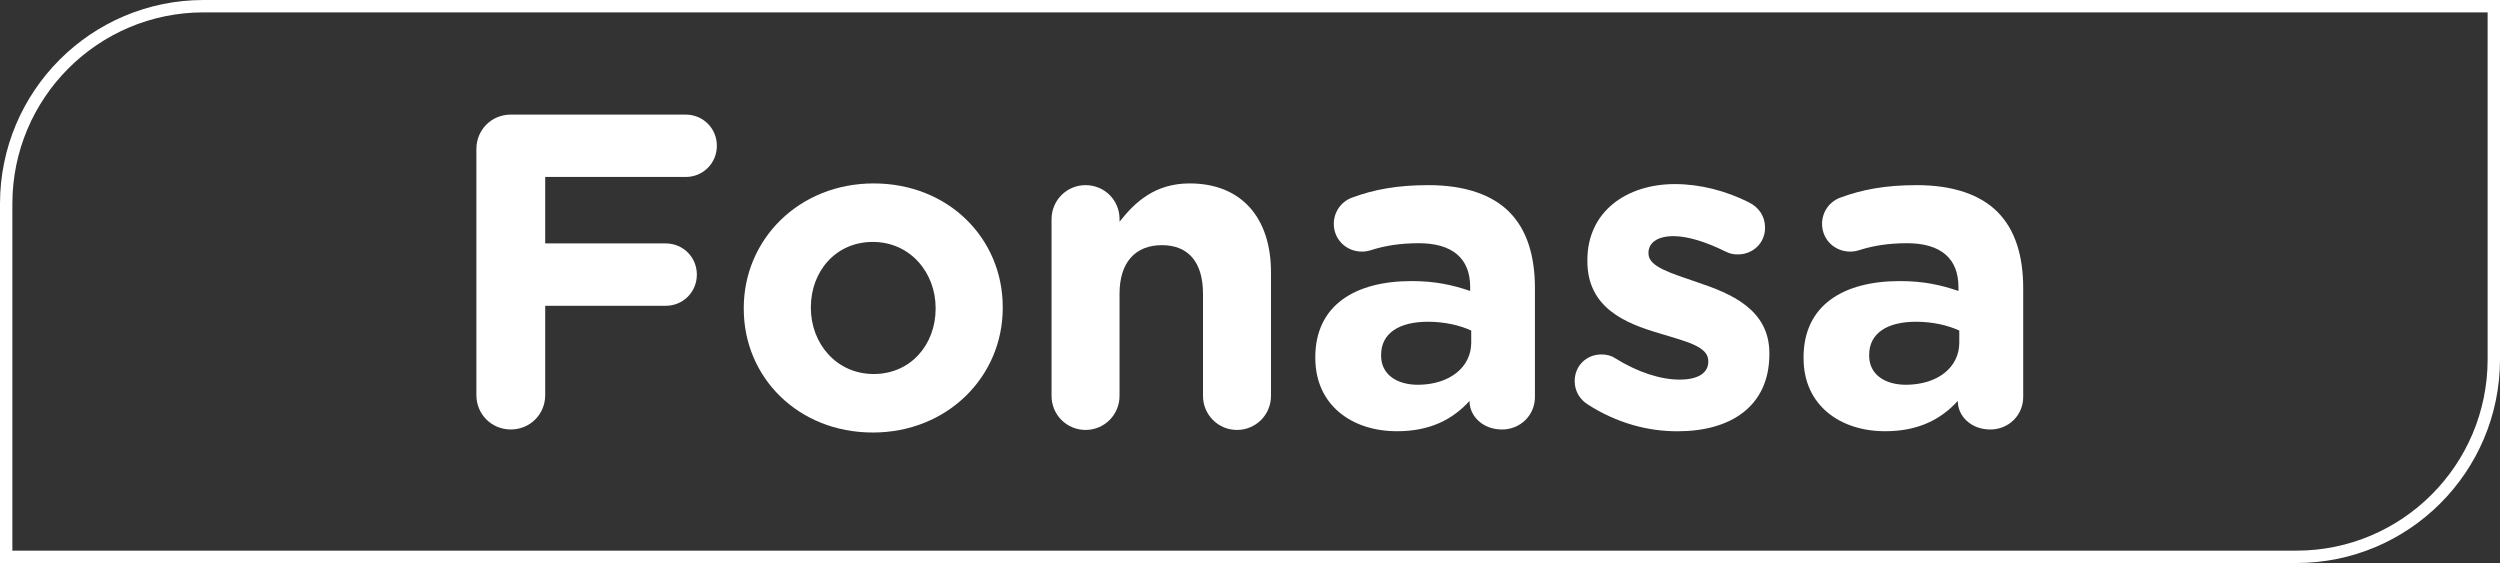
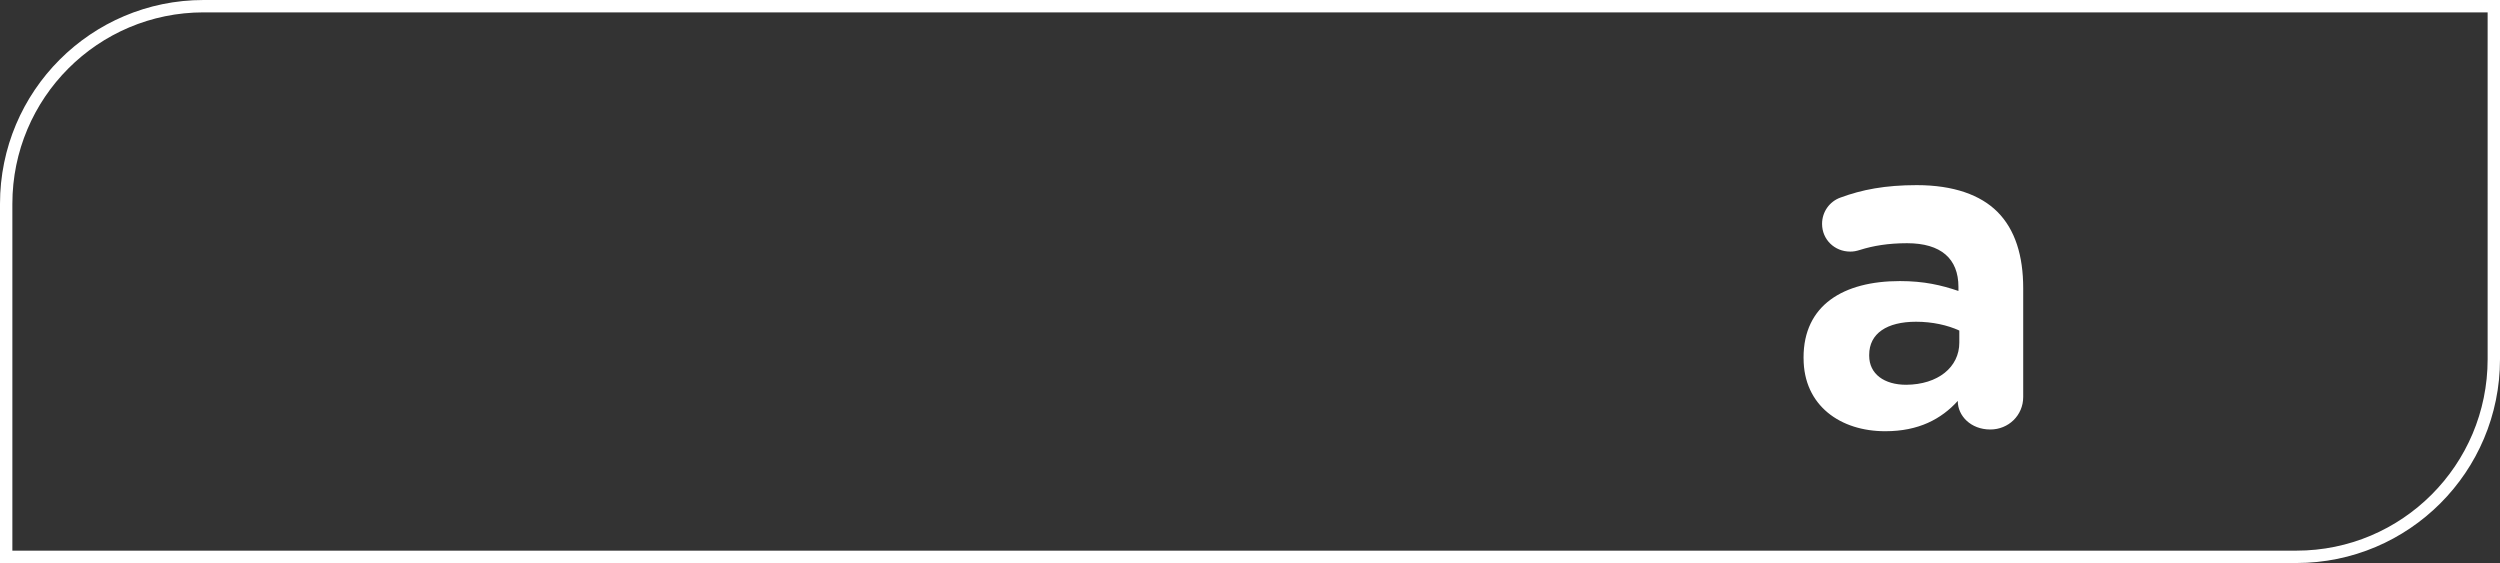
<svg xmlns="http://www.w3.org/2000/svg" id="Capa_2" viewBox="0 0 202.188 45.534">
  <rect x="0" y="0" width="202.188" height="45.534" fill="#333333" stroke="none" />
  <defs>
    <style>.cls-1{fill:#fff;}.cls-2{fill:none;stroke:#fff;stroke-miterlimit:10;}</style>
  </defs>
  <g id="Capa_2-2">
    <path class="cls-2" d="m16.47.5C7.65.5.5,7.65.5,16.487v28.547h185.218c8.82,0,15.97-7.15,15.97-15.987V.5H16.47Z" />
-     <path class="cls-1" d="m38.528,12.051c0-1.548,1.218-2.783,2.783-2.783h14.143c1.409,0,2.522,1.113,2.522,2.522s-1.113,2.522-2.522,2.522h-11.36v5.375h9.742c1.409,0,2.522,1.113,2.522,2.522s-1.113,2.522-2.522,2.522h-9.742v7.219c0,1.548-1.218,2.783-2.783,2.783s-2.783-1.235-2.783-2.783V12.051Z" />
-     <path class="cls-1" d="m60.152,24.977v-.07c0-5.549,4.471-10.072,10.507-10.072s10.438,4.436,10.438,10.003v.07c0,5.549-4.471,10.072-10.507,10.072s-10.438-4.453-10.438-10.003h0Zm15.517,0v-.07c0-2.853-2.053-5.341-5.08-5.341s-5.01,2.418-5.01,5.271v.07c0,2.853,2.053,5.341,5.08,5.341s5.01-2.418,5.01-5.271h0Z" />
-     <path class="cls-1" d="m85.046,17.722c0-1.513,1.218-2.749,2.749-2.749s2.749,1.218,2.749,2.749v.209c1.27-1.618,2.888-3.097,5.671-3.097,4.158,0,6.576,2.749,6.576,7.185v10.003c0,1.513-1.218,2.749-2.749,2.749s-2.749-1.235-2.749-2.749v-8.263c0-2.592-1.218-3.932-3.323-3.932s-3.427,1.34-3.427,3.932v8.263c0,1.513-1.218,2.749-2.749,2.749s-2.749-1.235-2.749-2.749v-14.3h0Z" />
-     <path class="cls-1" d="m106.374,28.978v-.07c0-4.227,3.218-6.176,7.794-6.176,1.948,0,3.357.331,4.732.8v-.331c0-2.279-1.409-3.531-4.158-3.531-1.513,0-2.749.209-3.792.539-.331.104-.539.139-.8.139-1.27,0-2.279-.974-2.279-2.244,0-.974.609-1.809,1.479-2.122,1.74-.644,3.618-1.009,6.176-1.009,2.992,0,5.167.8,6.524,2.157,1.444,1.444,2.088,3.566,2.088,6.176v8.803c0,1.479-1.183,2.627-2.662,2.627-1.583,0-2.627-1.113-2.627-2.279v-.035c-1.34,1.479-3.166,2.453-5.845,2.453-3.618.017-6.611-2.07-6.628-5.897h0Zm12.612-1.27v-.974c-.939-.435-2.175-.713-3.497-.713-2.349,0-3.792.939-3.792,2.679v.07c0,1.479,1.218,2.349,2.992,2.349,2.557-.017,4.297-1.426,4.297-3.41h0Z" />
-     <path class="cls-1" d="m128.397,32.701c-.574-.365-1.044-1.009-1.044-1.879,0-1.235.939-2.157,2.175-2.157.4,0,.8.104,1.079.296,1.844,1.148,3.688,1.74,5.236,1.74s2.314-.574,2.314-1.444v-.07c0-1.2-1.879-1.583-4.001-2.244-2.714-.8-5.776-2.053-5.776-5.81v-.104c0-3.932,3.184-6.141,7.08-6.141,2.018,0,4.123.539,5.984,1.479.8.4,1.305,1.113,1.305,2.053,0,1.235-.974,2.157-2.209,2.157-.4,0-.644-.07-1.009-.244-1.548-.765-3.027-1.235-4.192-1.235-1.34,0-2.018.574-2.018,1.34v.07c0,1.079,1.844,1.583,3.932,2.314,2.714.905,5.845,2.192,5.845,5.741v.07c0,4.297-3.218,6.245-7.393,6.245-2.401.017-4.958-.661-7.306-2.175h0Z" />
-     <path class="cls-1" d="m145.863,28.978v-.07c0-4.227,3.218-6.176,7.794-6.176,1.948,0,3.357.331,4.732.8v-.331c0-2.279-1.409-3.531-4.158-3.531-1.513,0-2.749.209-3.792.539-.331.104-.539.139-.8.139-1.27,0-2.279-.974-2.279-2.244,0-.974.609-1.809,1.479-2.122,1.74-.644,3.618-1.009,6.176-1.009,2.992,0,5.167.8,6.524,2.157,1.444,1.444,2.088,3.566,2.088,6.176v8.803c0,1.479-1.183,2.627-2.662,2.627-1.583,0-2.627-1.113-2.627-2.279v-.035c-1.34,1.479-3.184,2.453-5.845,2.453-3.636.017-6.628-2.07-6.628-5.897h0Zm12.595-1.27v-.974c-.939-.435-2.175-.713-3.497-.713-2.349,0-3.792.939-3.792,2.679v.07c0,1.479,1.218,2.349,2.992,2.349,2.575-.017,4.297-1.426,4.297-3.41h0Z" />
+     <path class="cls-1" d="m145.863,28.978v-.07c0-4.227,3.218-6.176,7.794-6.176,1.948,0,3.357.331,4.732.8v-.331c0-2.279-1.409-3.531-4.158-3.531-1.513,0-2.749.209-3.792.539-.331.104-.539.139-.8.139-1.27,0-2.279-.974-2.279-2.244,0-.974.609-1.809,1.479-2.122,1.74-.644,3.618-1.009,6.176-1.009,2.992,0,5.167.8,6.524,2.157,1.444,1.444,2.088,3.566,2.088,6.176v8.803c0,1.479-1.183,2.627-2.662,2.627-1.583,0-2.627-1.113-2.627-2.279v-.035c-1.34,1.479-3.184,2.453-5.845,2.453-3.636.017-6.628-2.07-6.628-5.897h0m12.595-1.27v-.974c-.939-.435-2.175-.713-3.497-.713-2.349,0-3.792.939-3.792,2.679v.07c0,1.479,1.218,2.349,2.992,2.349,2.575-.017,4.297-1.426,4.297-3.41h0Z" />
  </g>
</svg>